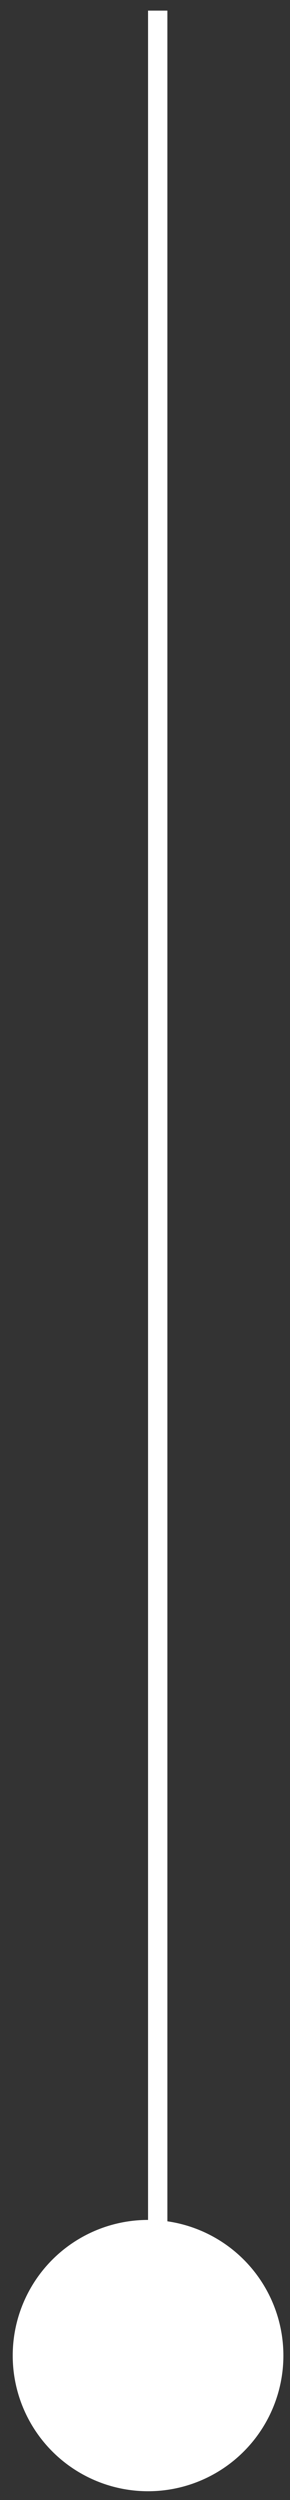
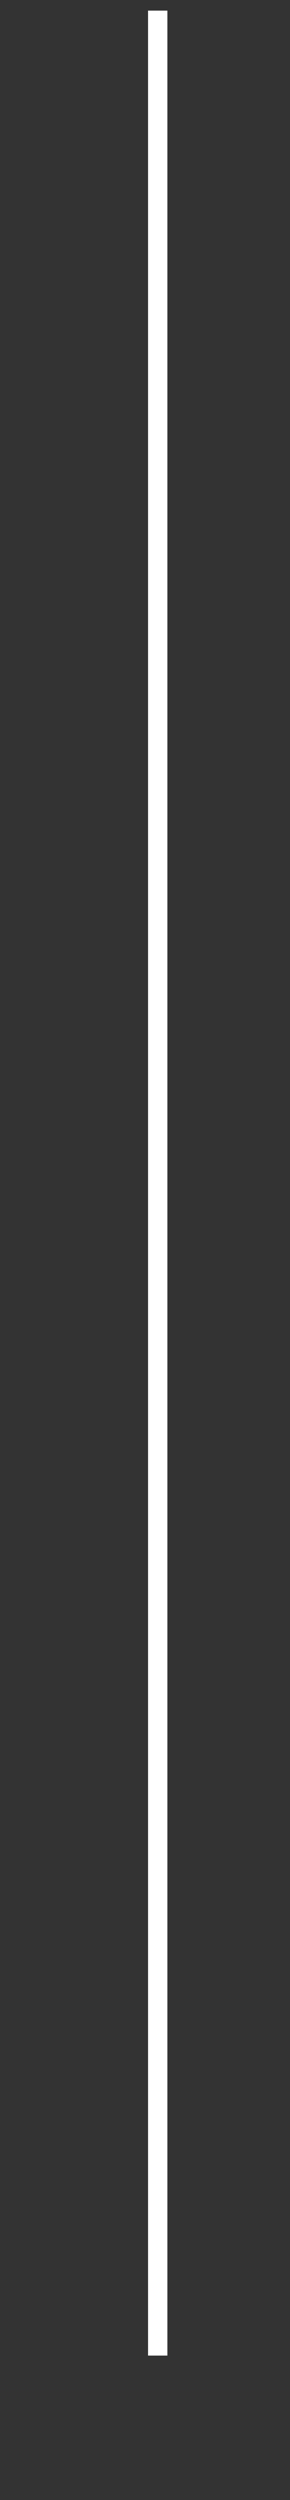
<svg xmlns="http://www.w3.org/2000/svg" width="15" height="129" viewBox="0 0 15 129" fill="none">
  <rect x="0" y="0" width="15" height="129" fill="#333333" stroke="none" />
  <g id="Group 1000004213">
    <line id="Line 94" x1="8.158" y1="0.548" x2="8.158" y2="121.548" stroke="white" />
-     <circle id="Ellipse 28" cx="7.658" cy="121.548" r="7" fill="white" />
  </g>
</svg>